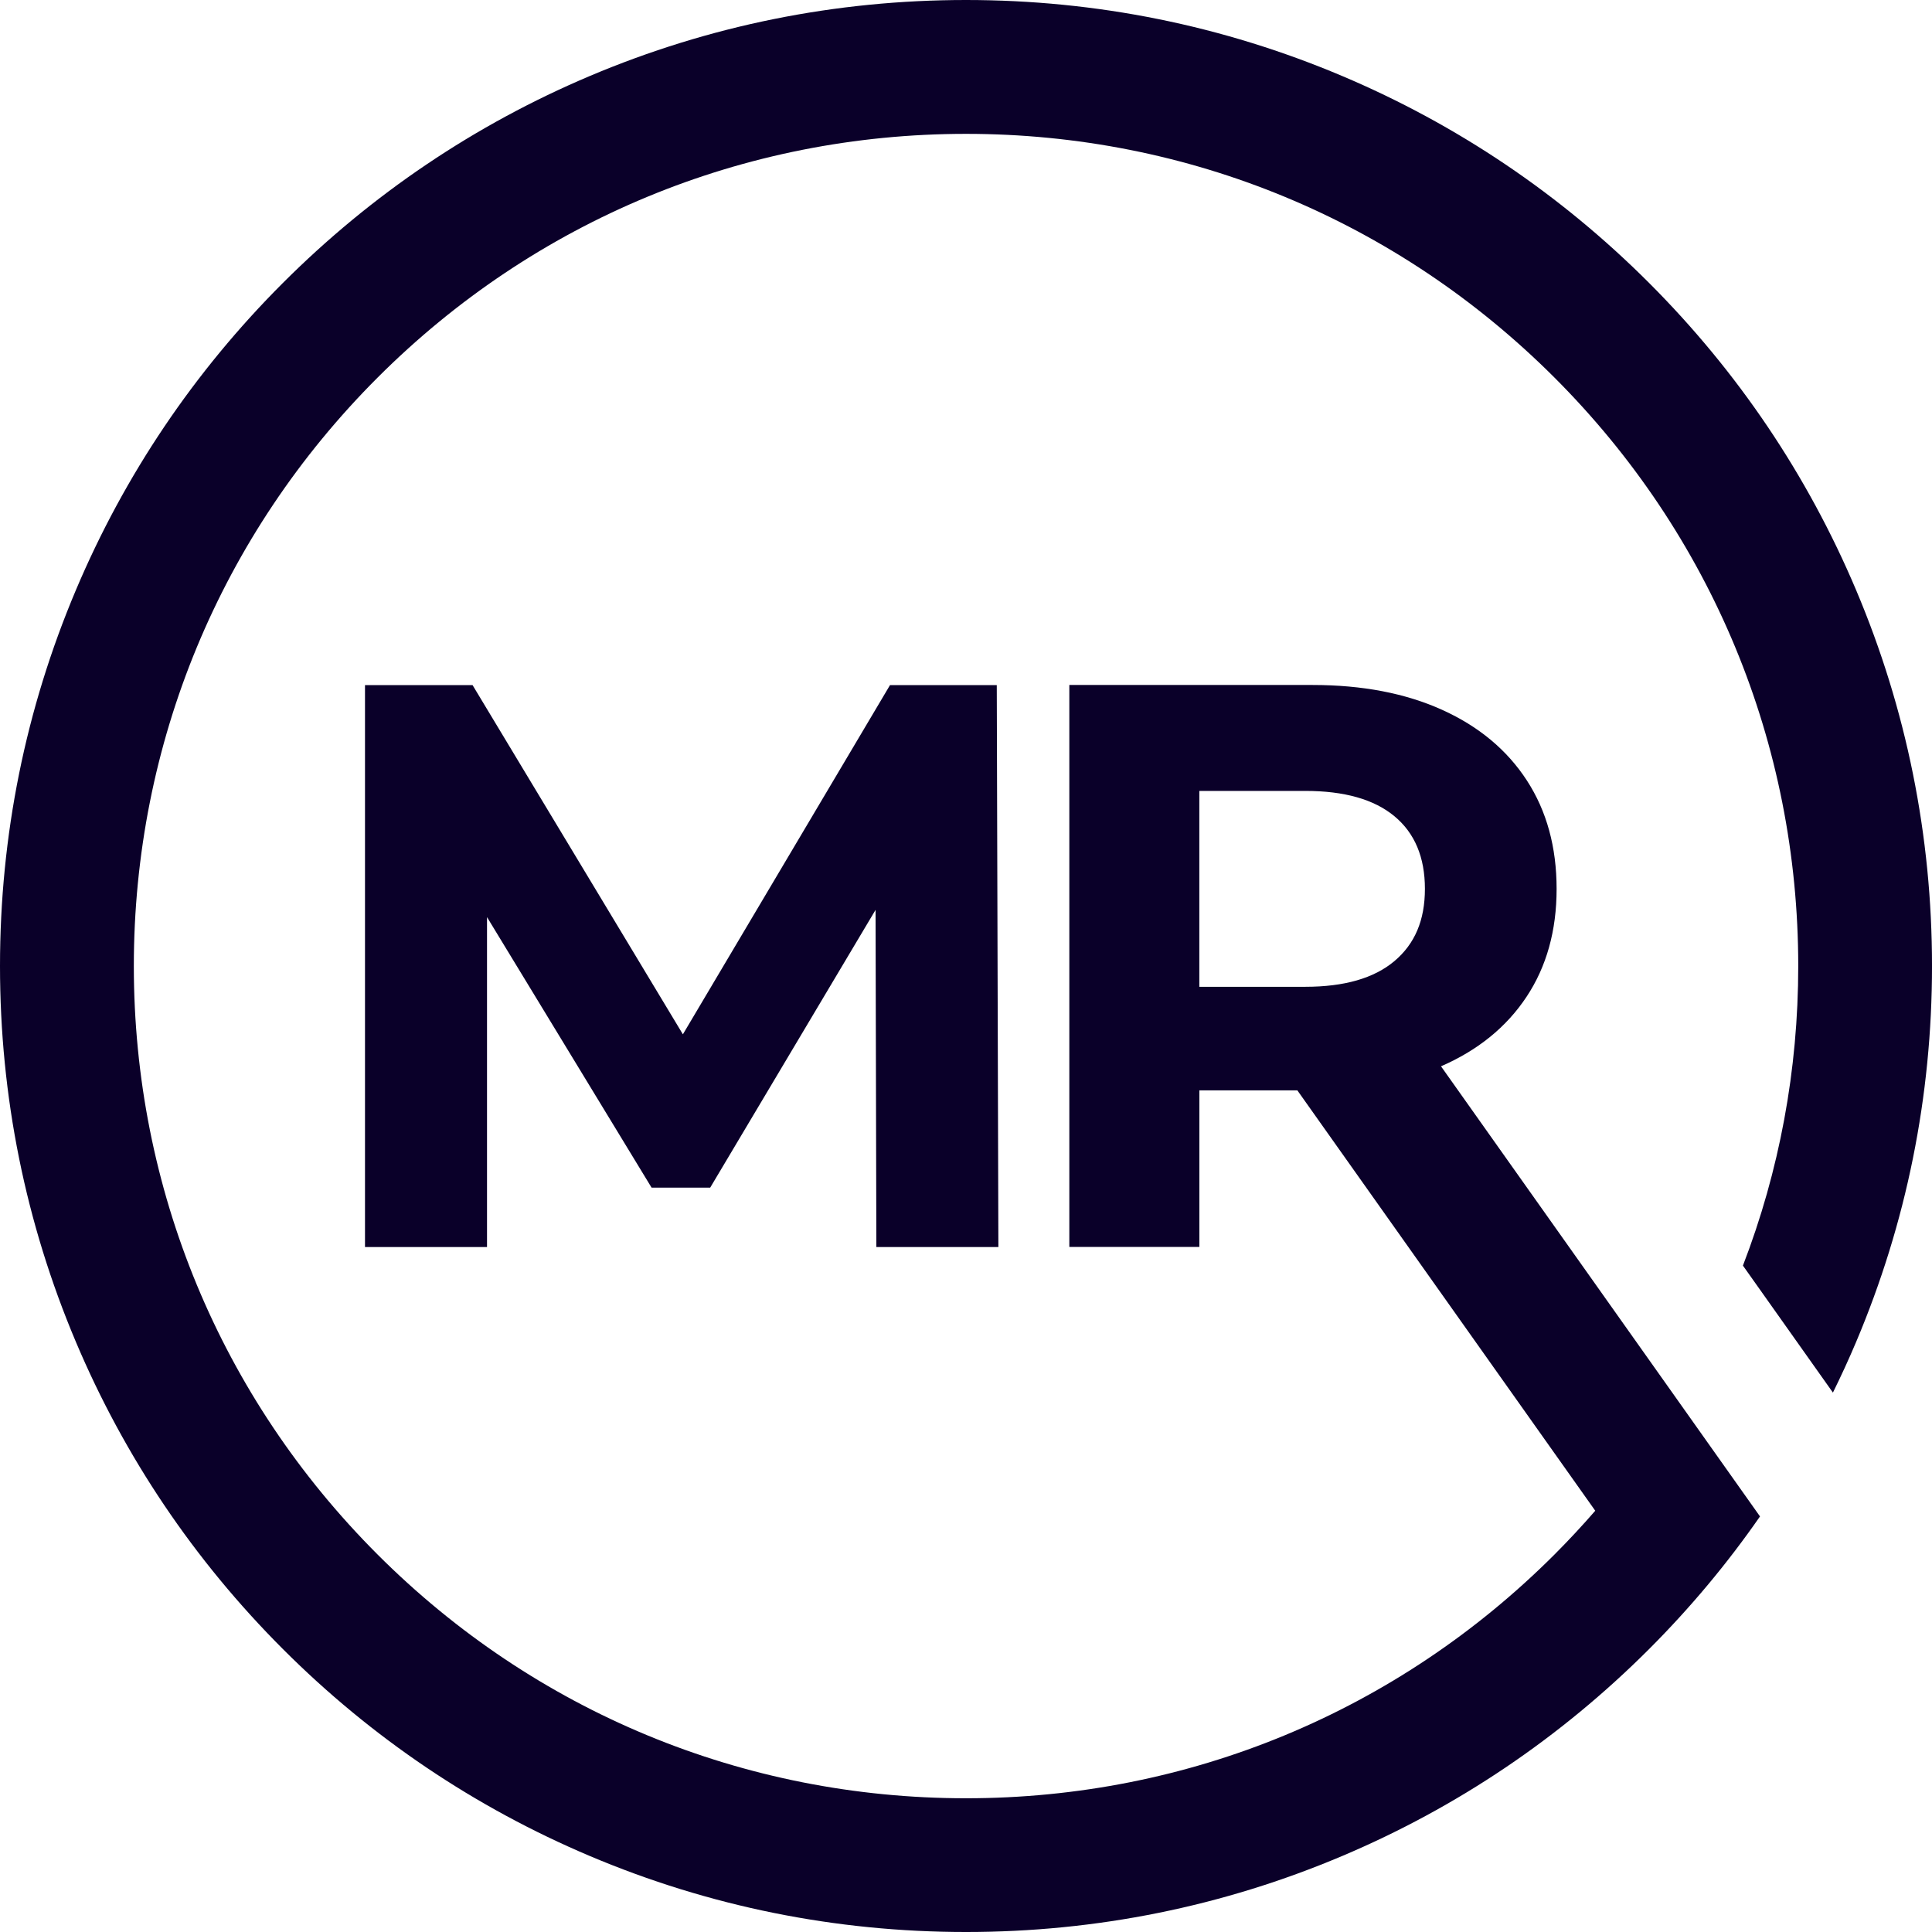
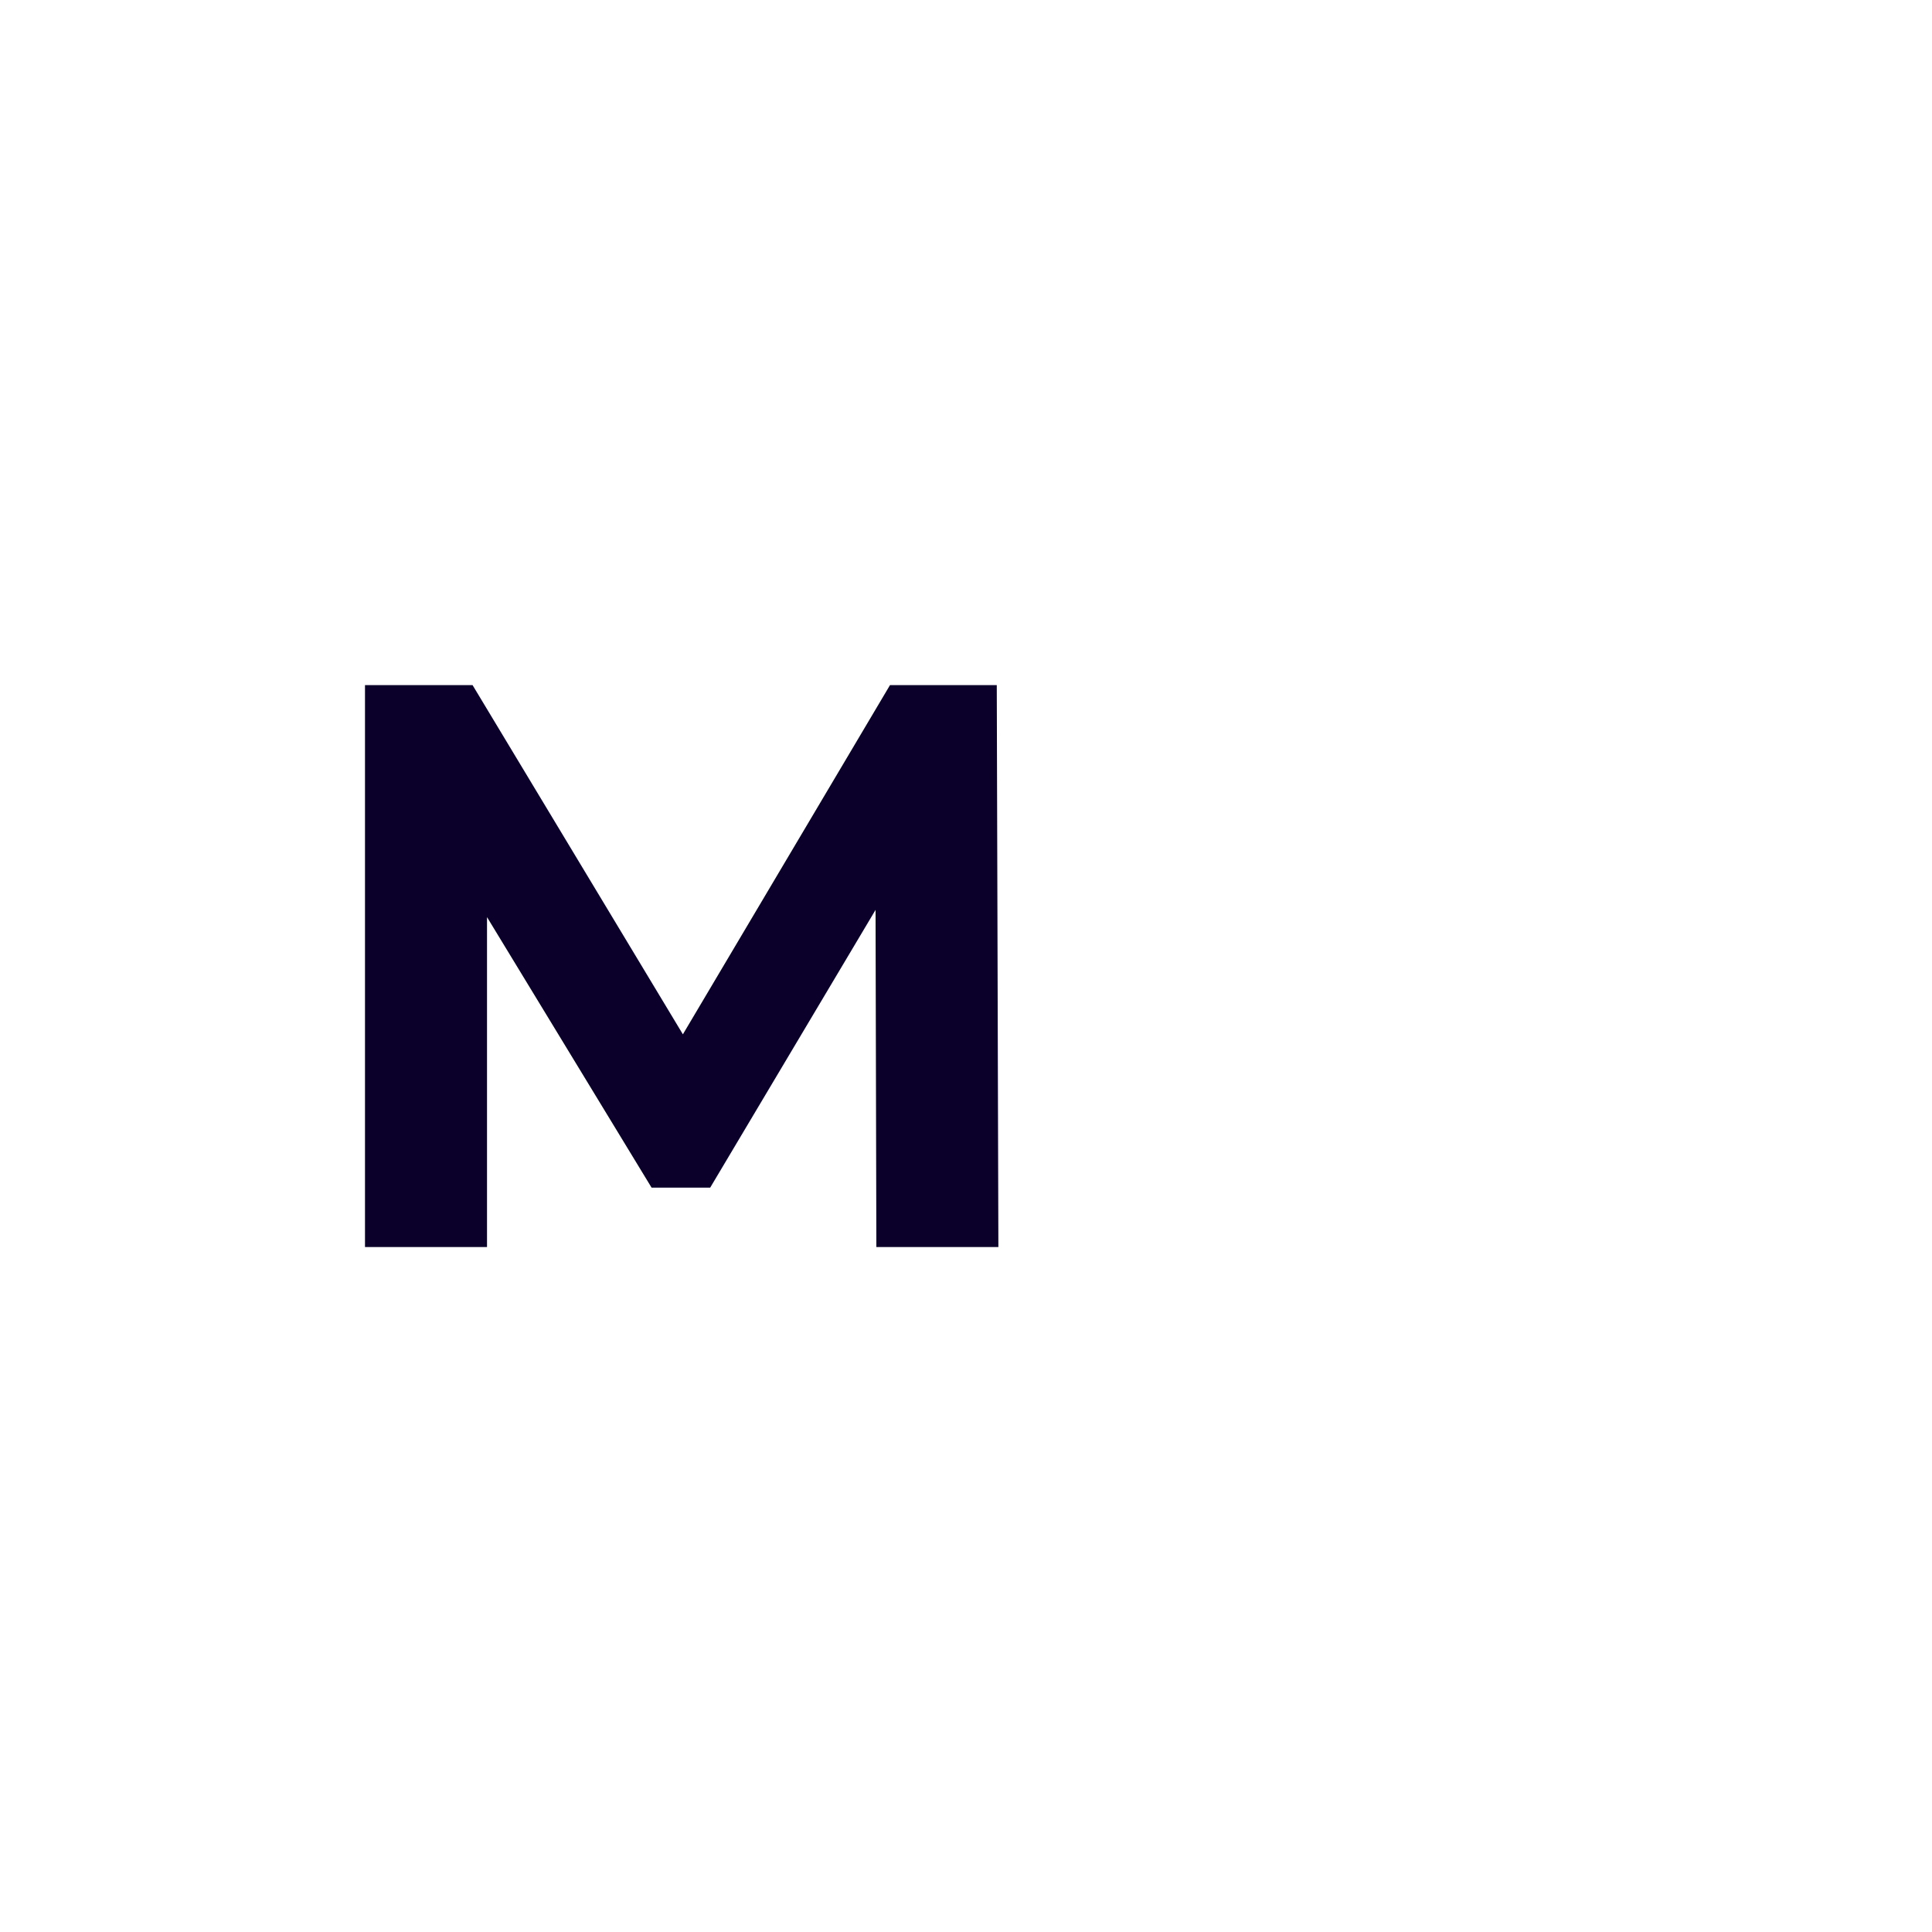
<svg xmlns="http://www.w3.org/2000/svg" id="Layer_2" data-name="Layer 2" viewBox="0 0 722 722">
  <defs>
    <style>
      .cls-1 {
        fill: #0a0029;
      }
    </style>
  </defs>
  <g id="Map_Room_Primary_Logomark" data-name="Map Room Primary Logomark">
    <g id="Map_Room_Primary_Logomark_White_on_Transparent_Sized" data-name="Map Room Primary Logomark White on Transparent Sized">
      <polygon class="cls-1" points="255.2 386.53 176.6 256.03 136.4 256.03 136.4 466.03 182 466.03 182 342.73 243.5 443.83 265.4 443.83 327.2 340.03 327.5 466.03 373.1 466.03 372.5 256.03 332.6 256.03 255.2 386.53" />
-       <path class="cls-1" d="M693.62,220.47c-18.18-42.99-44.21-81.59-77.35-114.74s-71.75-59.17-114.74-77.35C457,9.55,409.72,0,361,0s-96,9.55-140.53,28.38c-42.99,18.18-81.59,44.21-114.74,77.35s-59.17,71.75-77.35,114.74C9.55,265,0,312.28,0,361s9.55,96,28.38,140.53c18.18,42.99,44.21,81.59,77.35,114.74s71.75,59.17,114.74,77.35c44.52,18.83,91.8,28.38,140.53,28.38s96-9.55,140.53-28.38c42.99-18.18,81.59-44.21,114.74-77.35,15.38-15.38,29.21-31.95,41.45-49.57l-2.33-3.29h0s-13.23-18.67-13.23-18.67l-15.48-21.85s0,0,0,0l-88.02-124.2-.15-.21c13.8-6,24.45-14.65,31.95-25.95,7.5-11.3,11.25-24.75,11.25-40.35s-3.7-29.1-11.1-40.5c-7.4-11.4-17.95-20.2-31.65-26.4-13.7-6.2-29.85-9.3-48.45-9.3h-90.9v210h48.6v-58.5h36.62l111.32,157.09c-4.86,5.6-9.94,11.06-15.23,16.36-58.74,58.74-136.84,91.09-219.91,91.09s-161.17-32.35-219.91-91.09-91.09-136.84-91.09-219.91,32.35-161.17,91.09-219.91,136.84-91.09,219.91-91.09,161.17,32.35,219.91,91.09,91.09,136.84,91.09,219.91c0,38.9-7.09,76.7-20.67,111.94l33.63,47.46c3.05-6.2,5.95-12.48,8.65-18.88,18.83-44.52,28.38-91.8,28.38-140.53s-9.55-96-28.38-140.53ZM448.2,295.57h39.6c14.6,0,25.7,3.15,33.3,9.45,7.6,6.3,11.4,15.35,11.4,27.15s-3.8,20.6-11.4,27c-7.6,6.4-18.7,9.6-33.3,9.6h-39.6v-73.2Z" />
    </g>
  </g>
</svg>